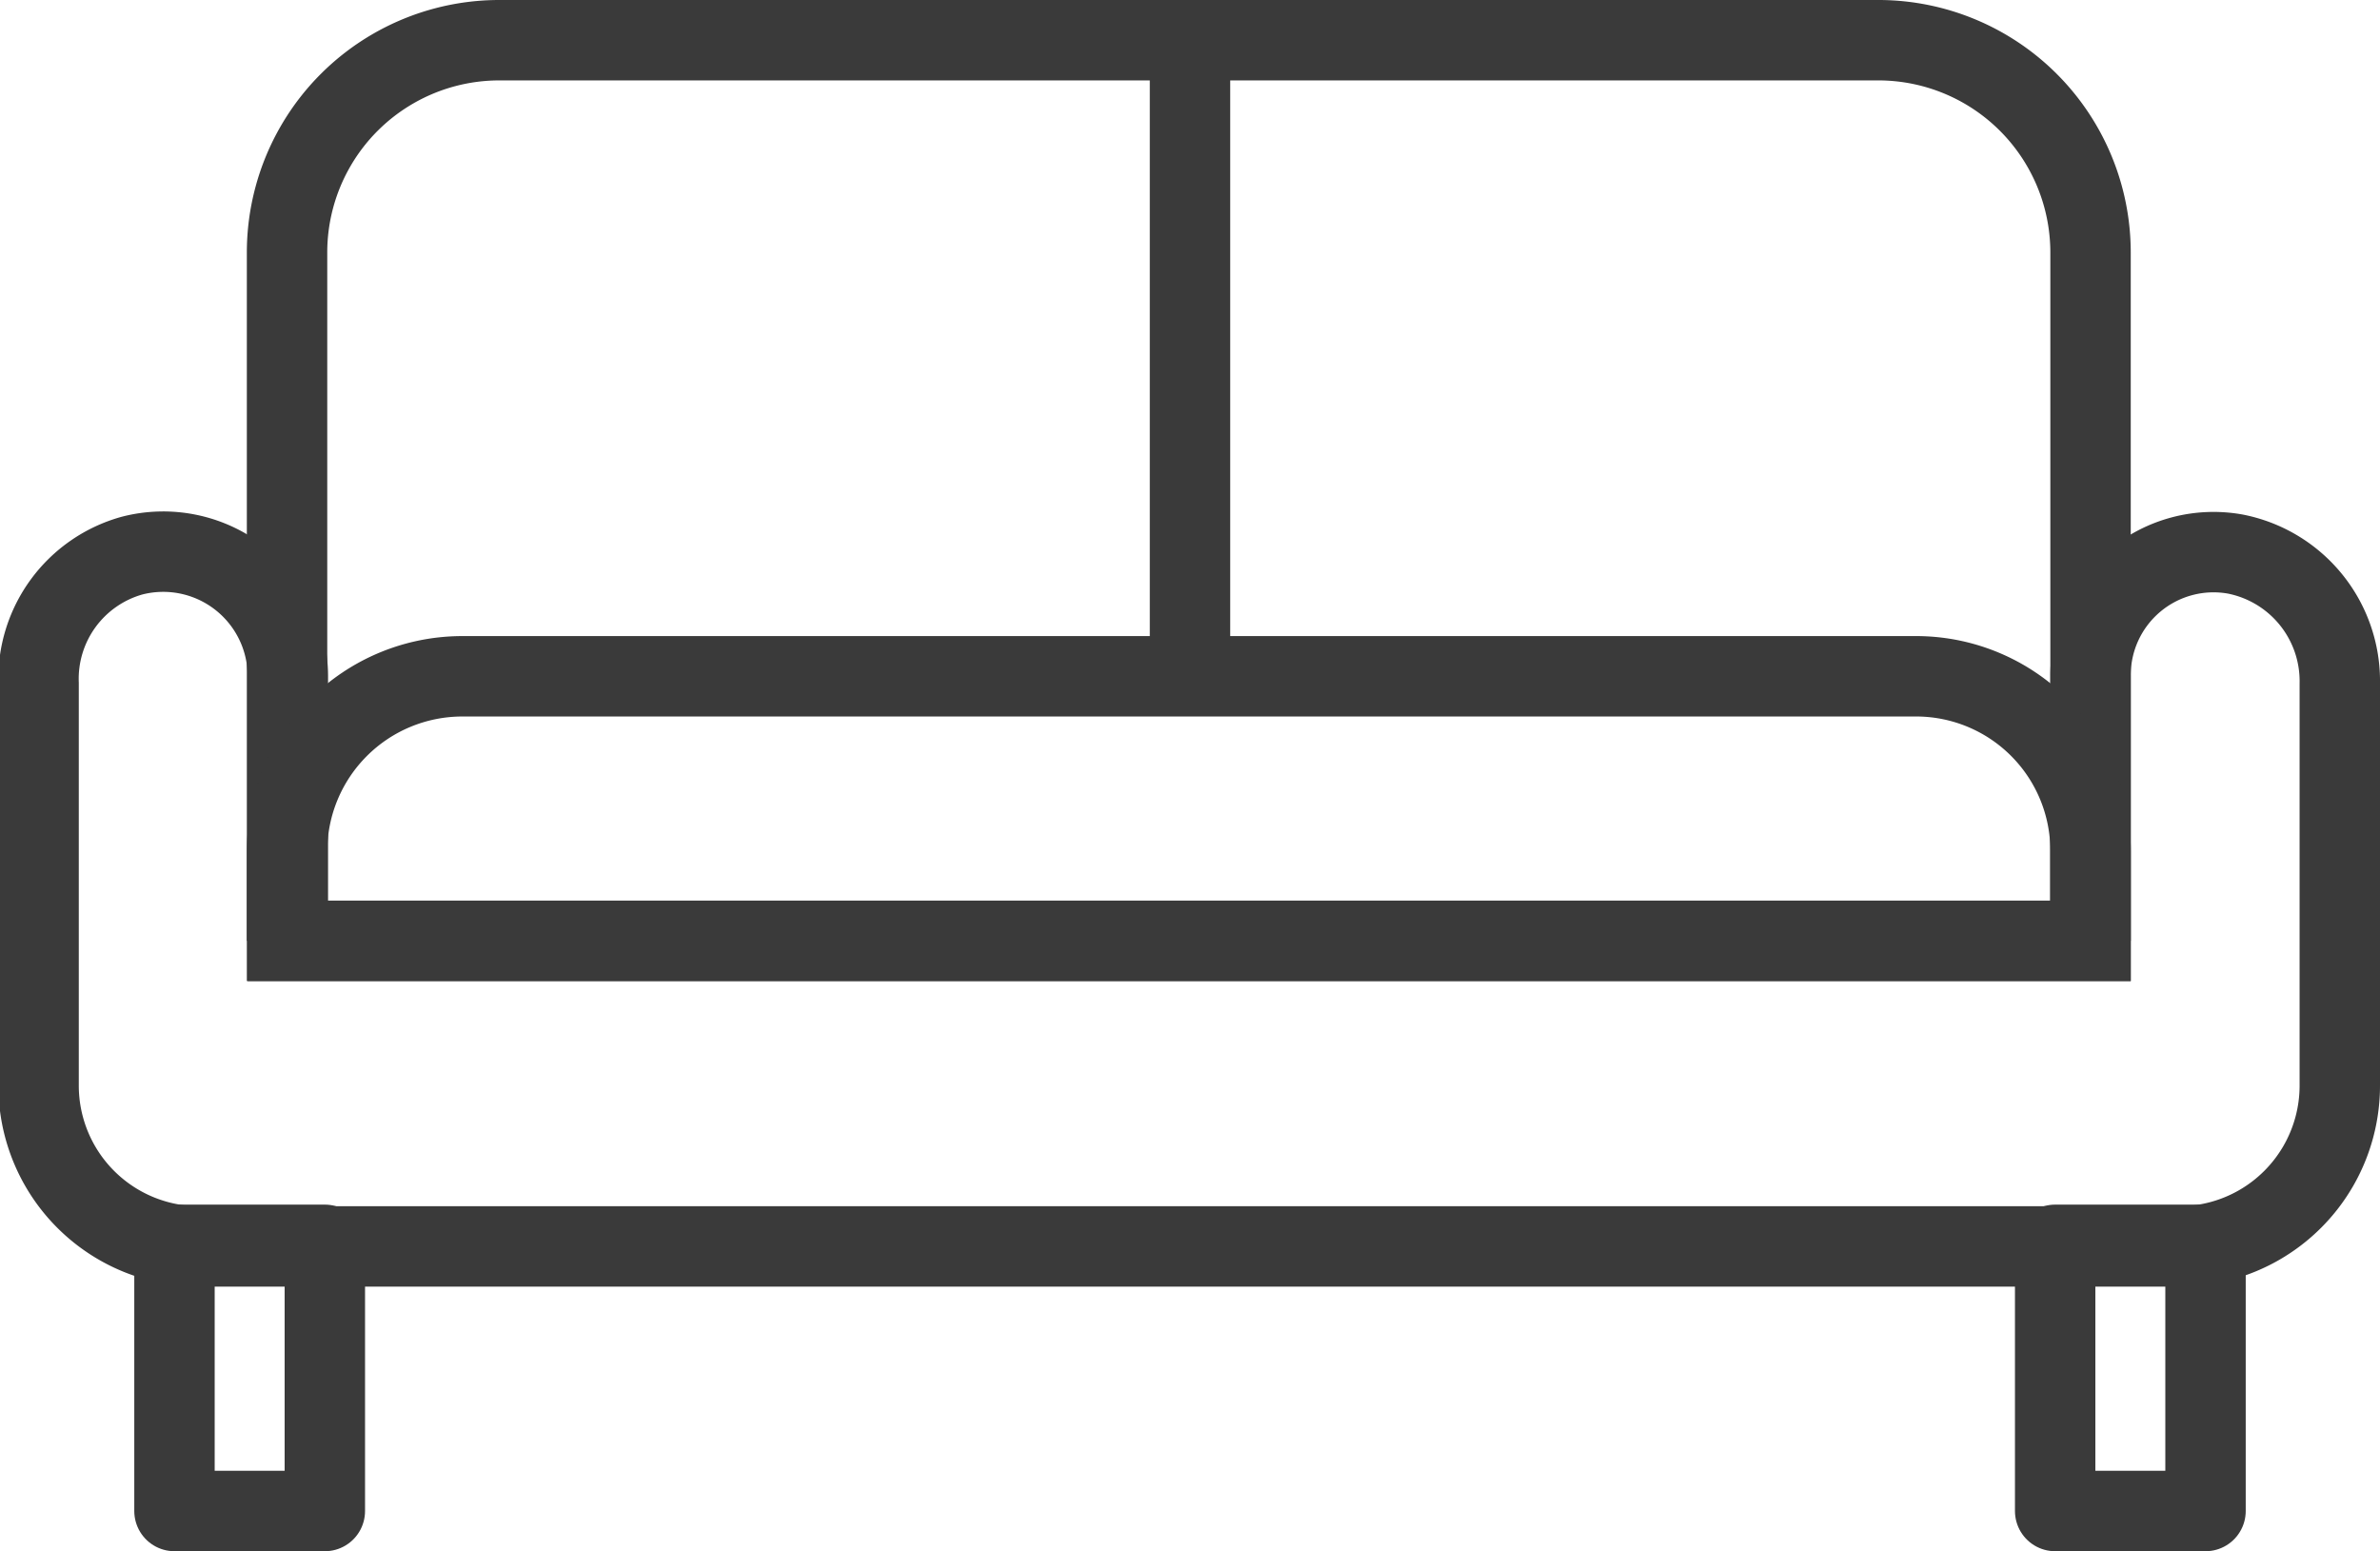
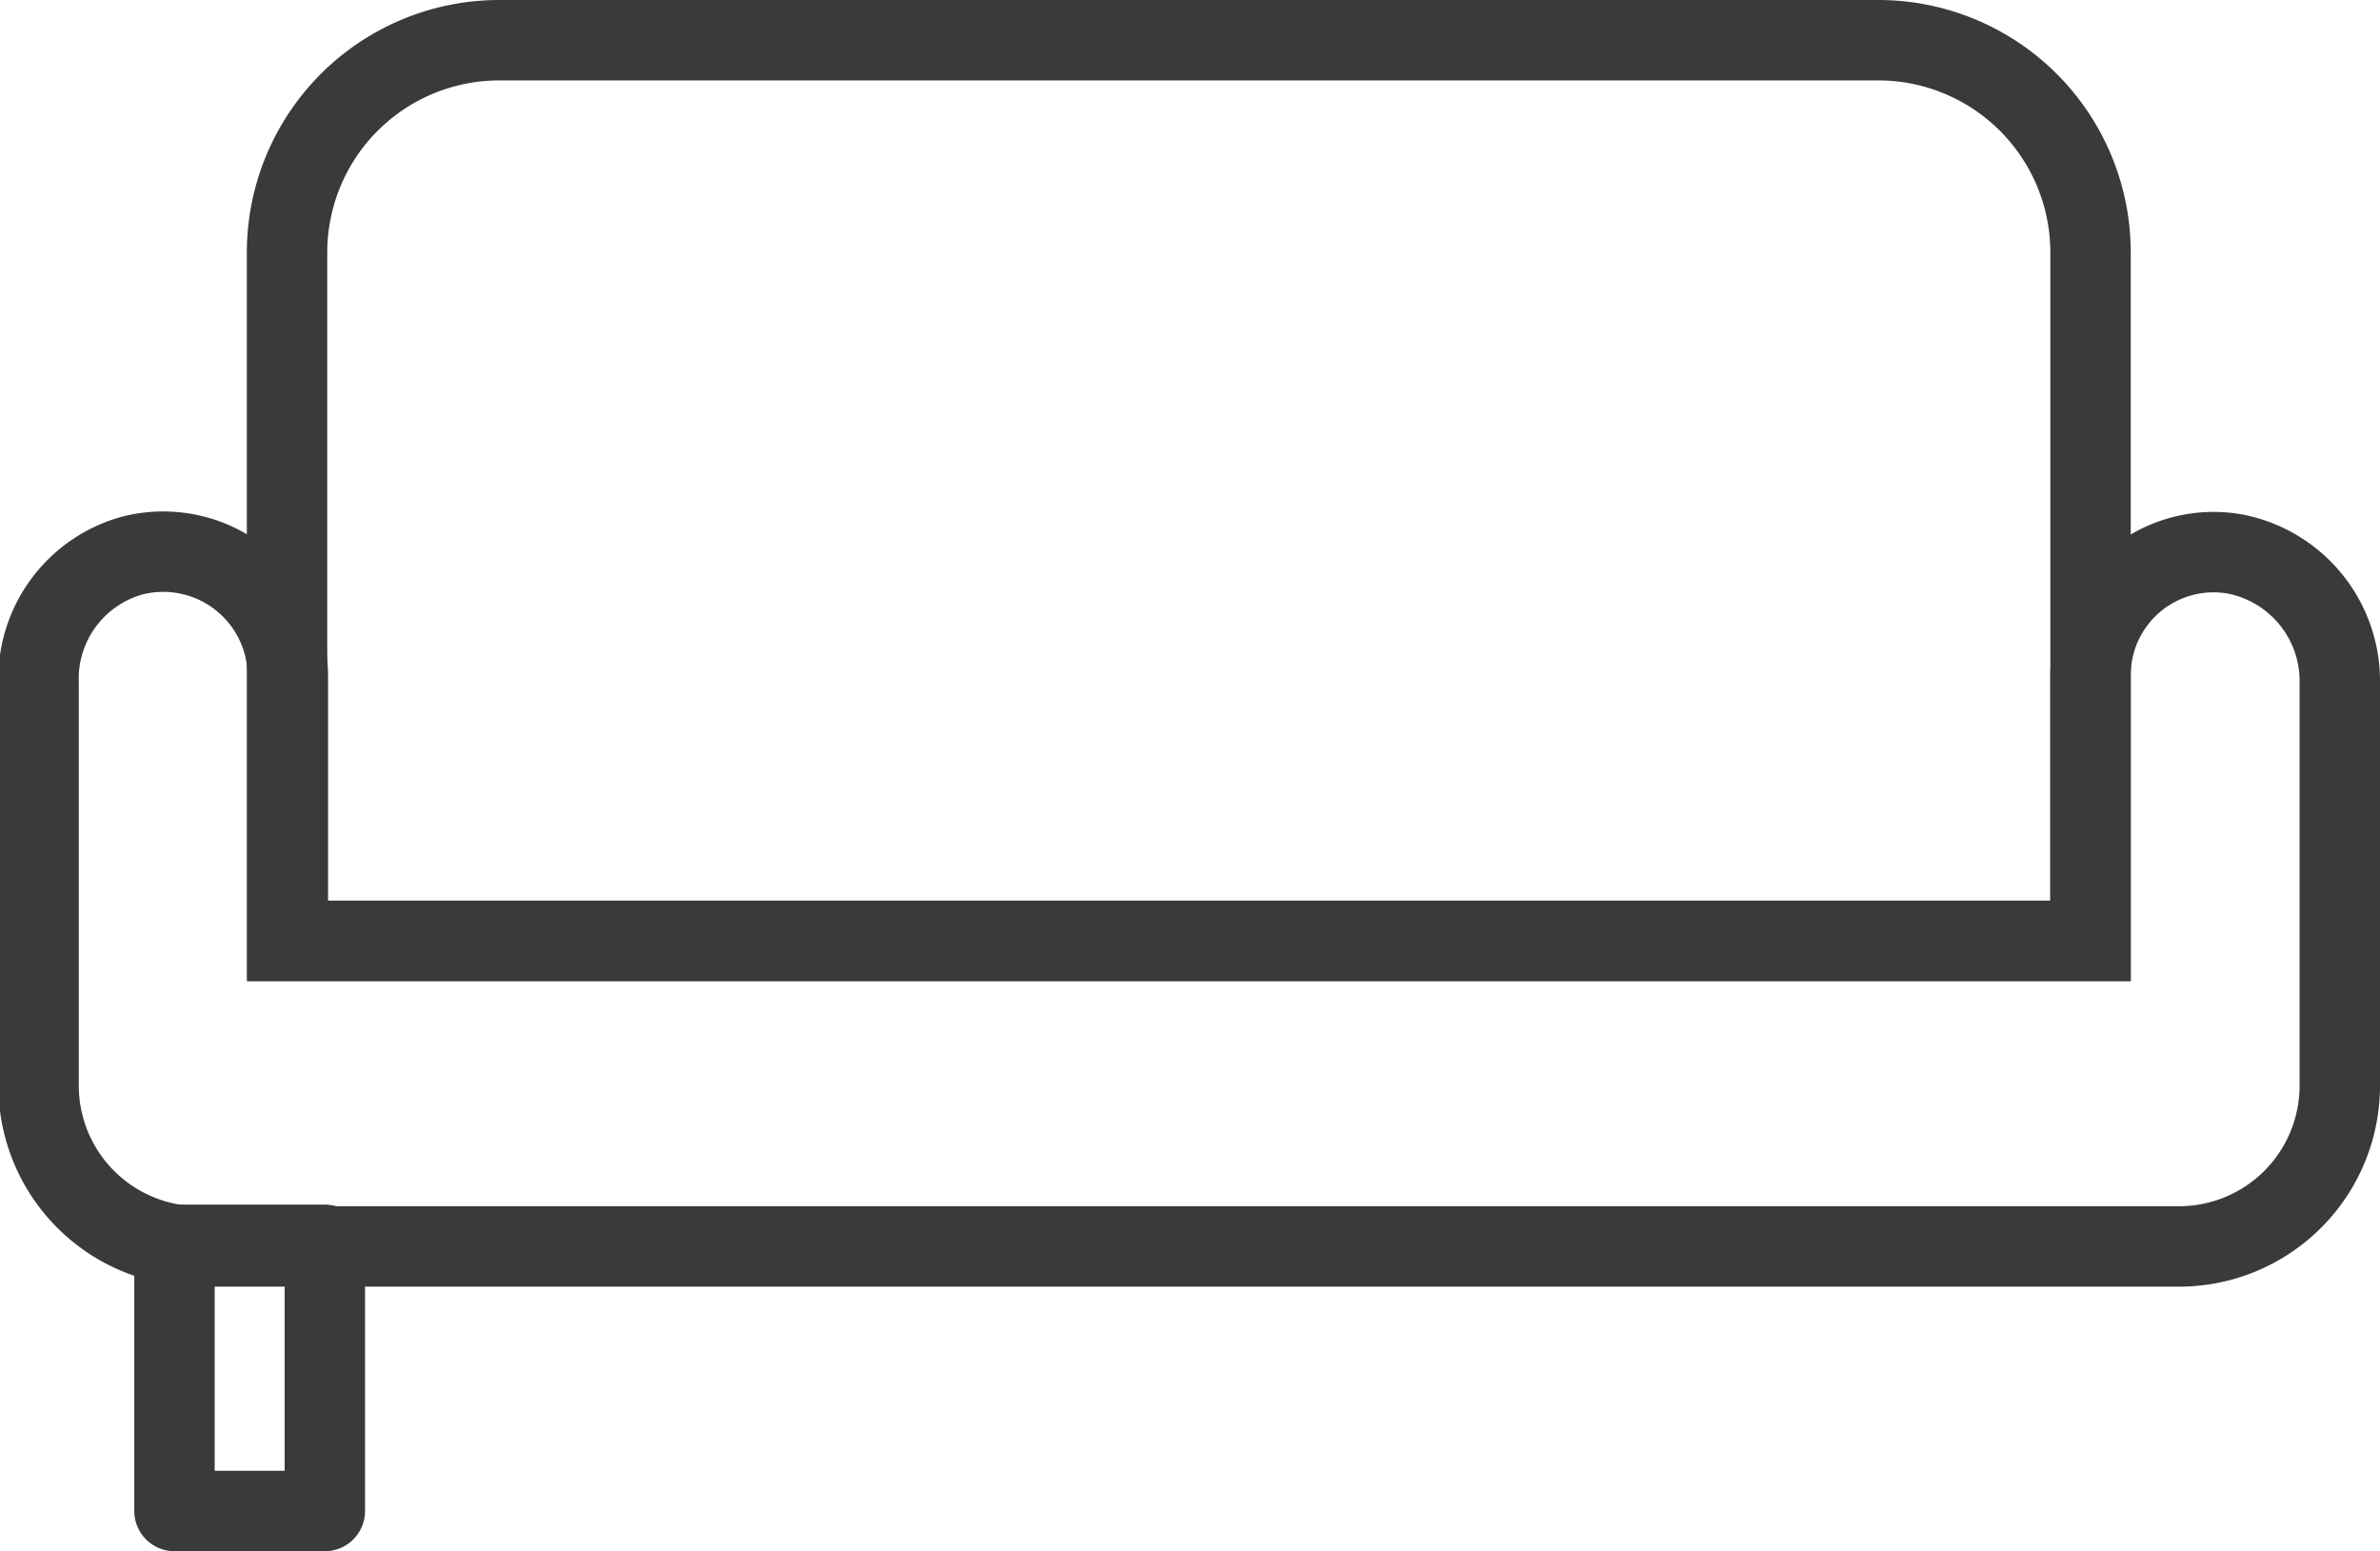
<svg xmlns="http://www.w3.org/2000/svg" viewBox="0 0 29.6 19.29">
  <defs>
    <style>.cls-1,.cls-2{fill:none;stroke:#3a3a3a;}.cls-1{stroke-linejoin:round;}.cls-2{stroke-miterlimit:10;}</style>
  </defs>
  <g id="Layer_2" data-name="Layer 2">
    <g id="Layer_1-2" data-name="Layer 1">
      <rect class="cls-1" x="2.17" y="15.48" width="1.87" height="3.31" />
-       <rect class="cls-1" x="25.56" y="15.48" width="1.87" height="3.31" />
      <path class="cls-2" d="M29.1,8.5v5a2,2,0,0,1-2,2H2.48a2,2,0,0,1-2-2v-5A1.59,1.59,0,0,1,1.64,6.91,1.55,1.55,0,0,1,3.58,8.4v3.3H26V8.4a1.53,1.53,0,0,1,1.8-1.51A1.61,1.61,0,0,1,29.1,8.5Z" />
      <path class="cls-2" d="M6.22.5H23.38A2.64,2.64,0,0,1,26,3.14V11.7a0,0,0,0,1,0,0H3.57a0,0,0,0,1,0,0V3.14A2.64,2.64,0,0,1,6.22.5Z" />
-       <path class="cls-2" d="M3.57,11.7V10.58A2.18,2.18,0,0,1,5.75,8.41h18.1A2.17,2.17,0,0,1,26,10.58V11.7" />
-       <line class="cls-2" x1="14.8" y1="0.5" x2="14.8" y2="8.41" />
    </g>
  </g>
</svg>